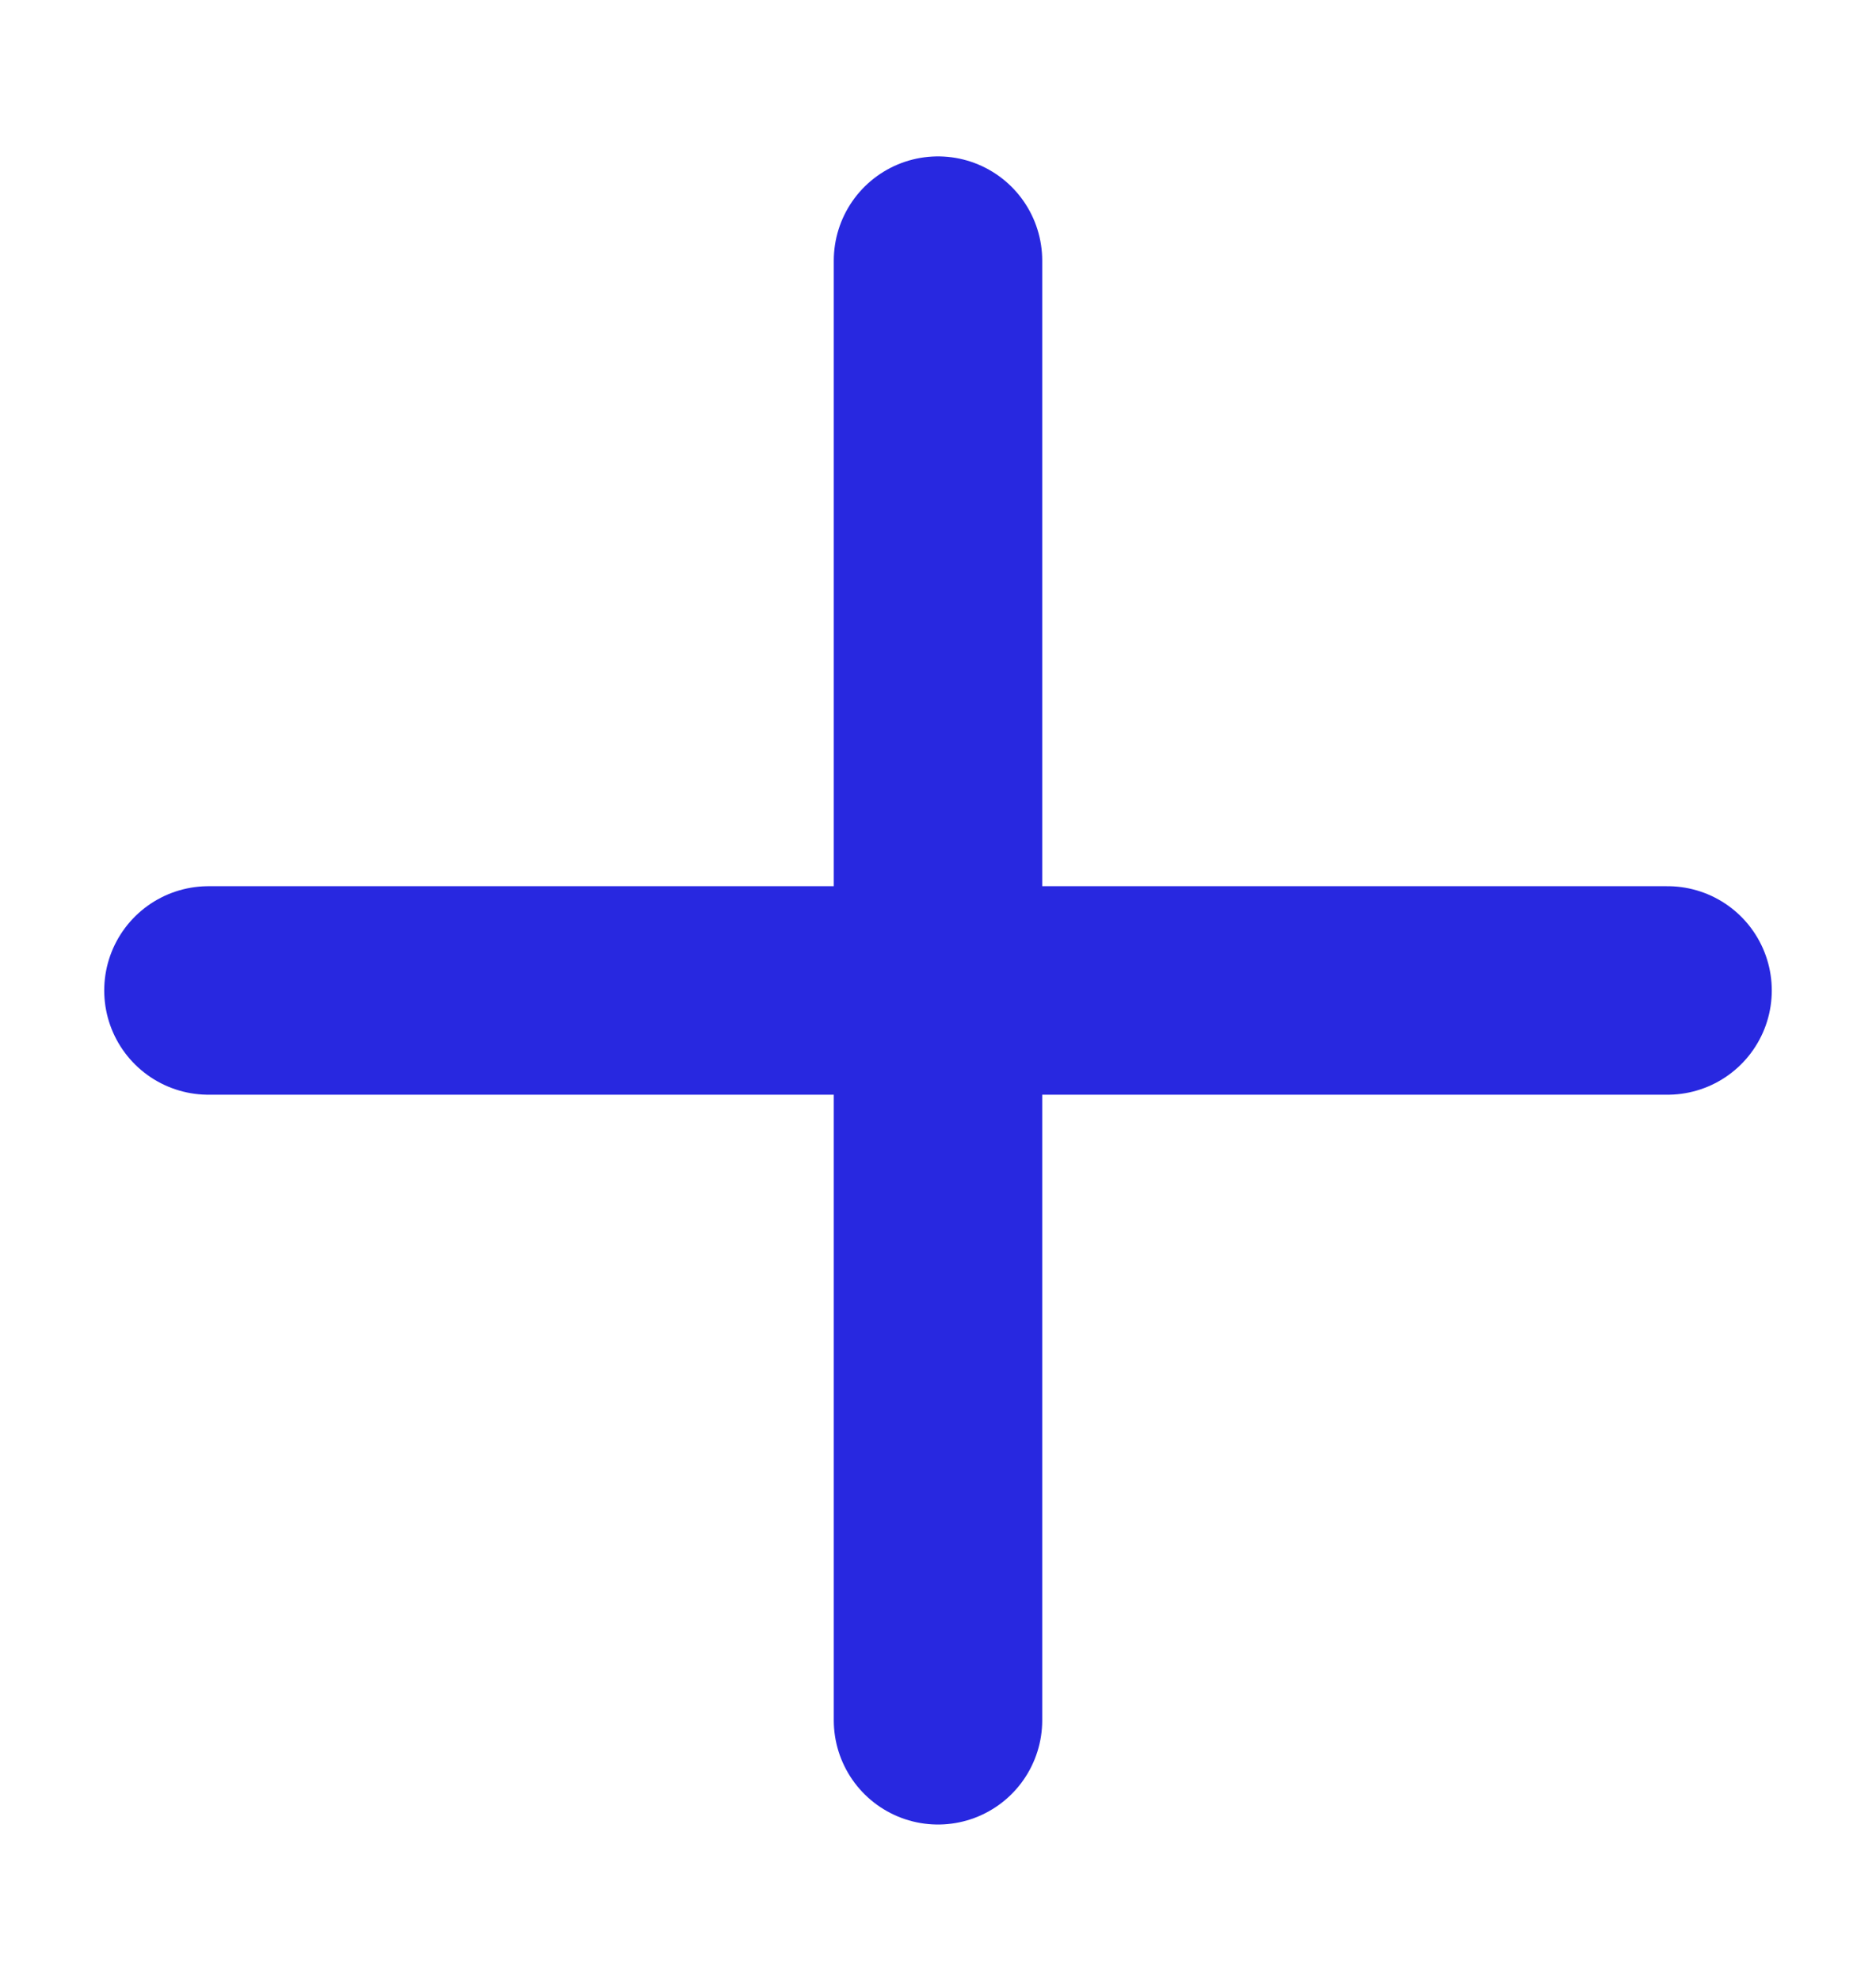
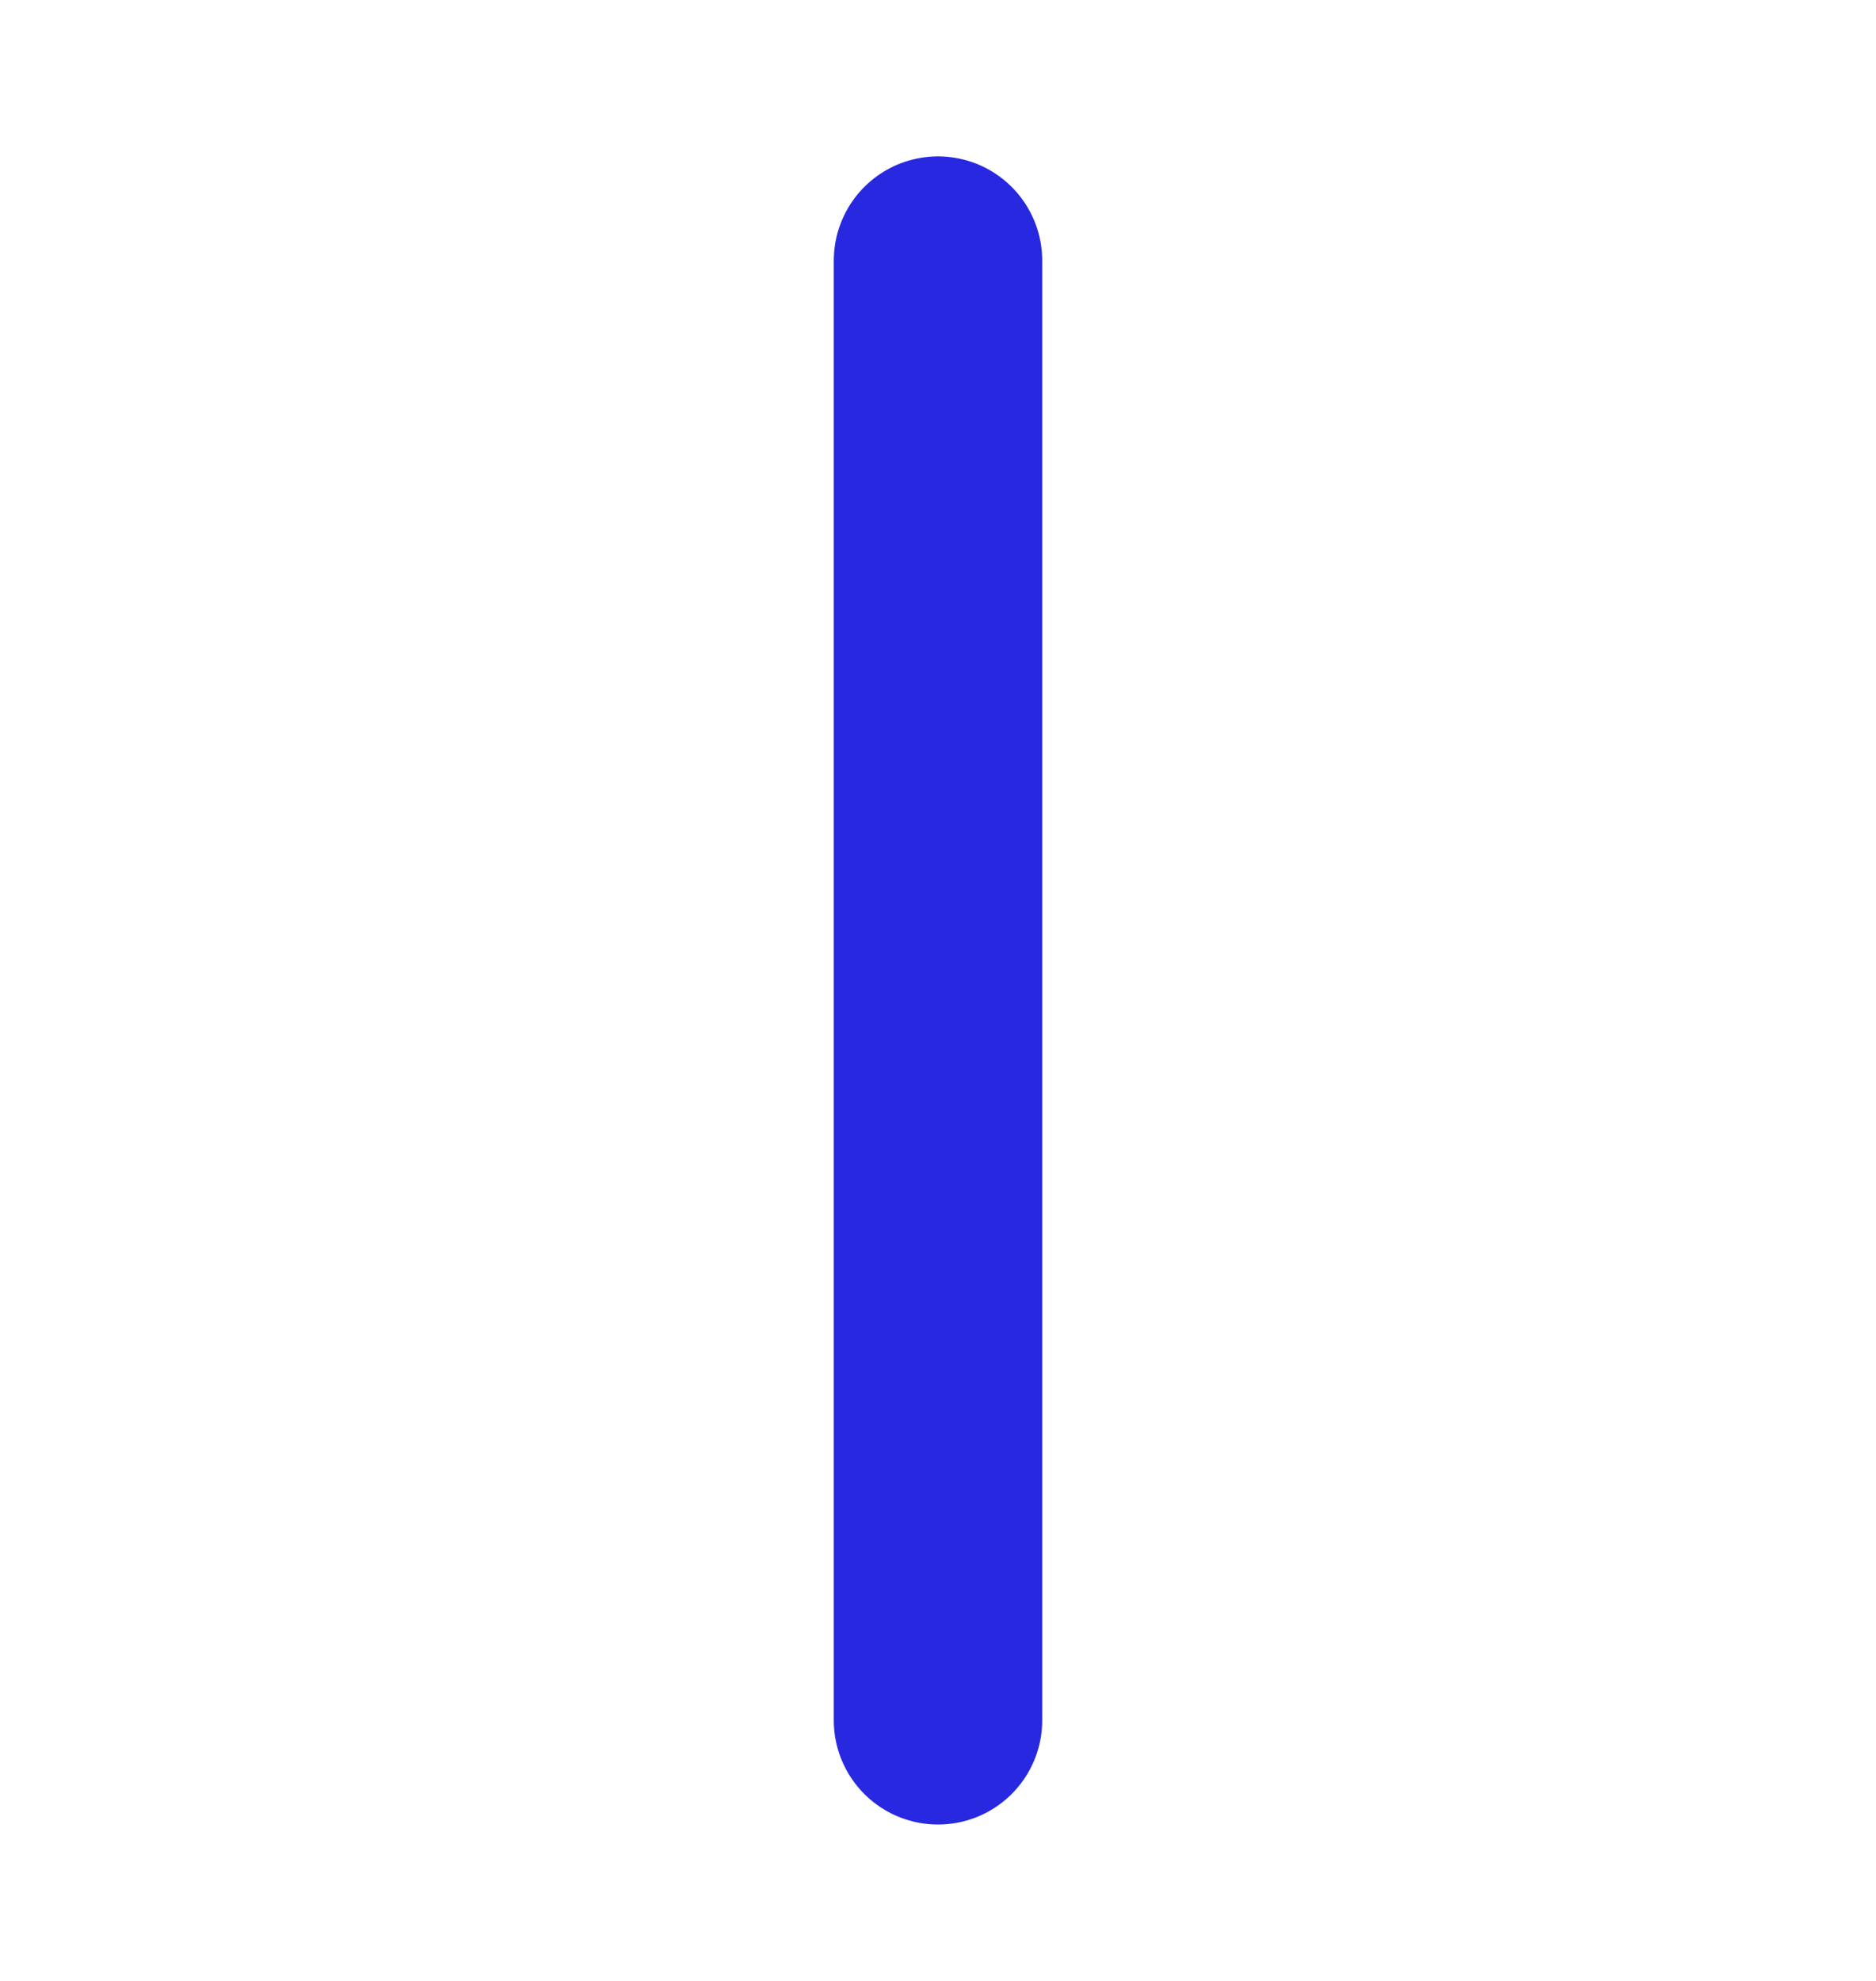
<svg xmlns="http://www.w3.org/2000/svg" width="18" height="19" viewBox="0 0 18 19" fill="none">
  <path d="M9 2.5V16.5" stroke="#2828E0" stroke-width="2" stroke-linecap="round" stroke-linejoin="round" />
-   <path d="M2 9.5H16" stroke="#2828E0" stroke-width="2" stroke-linecap="round" stroke-linejoin="round" />
</svg>